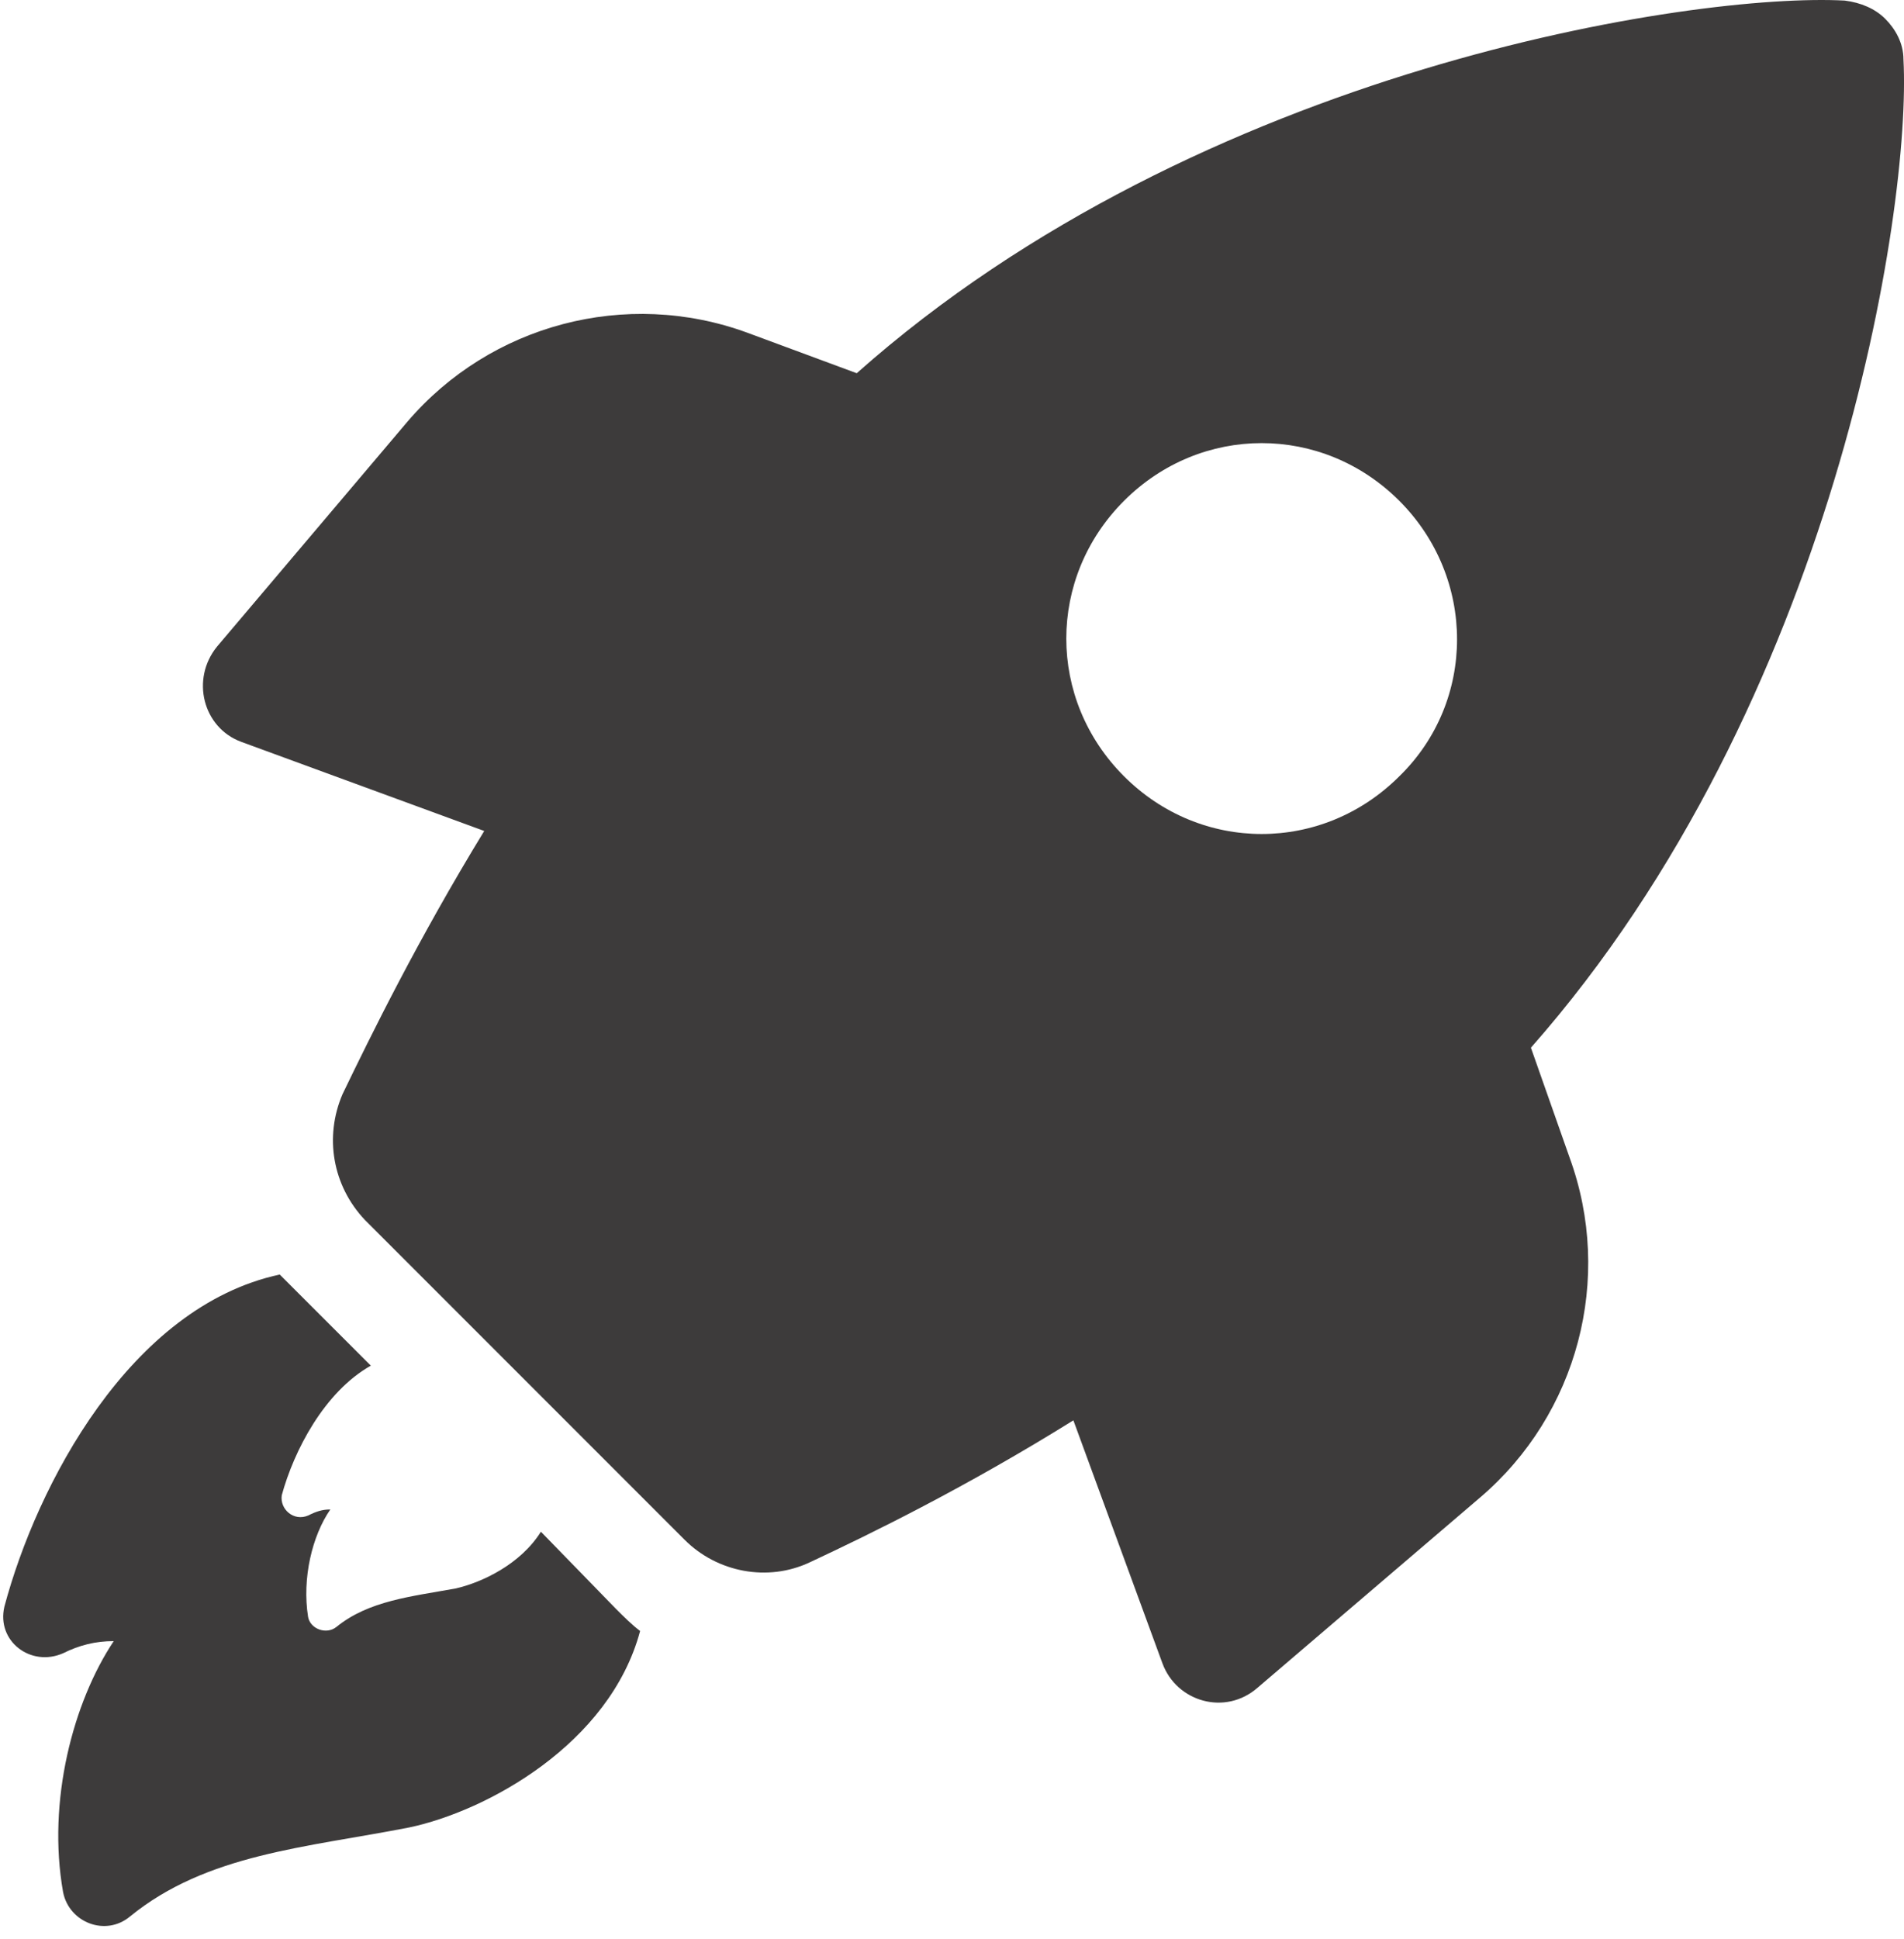
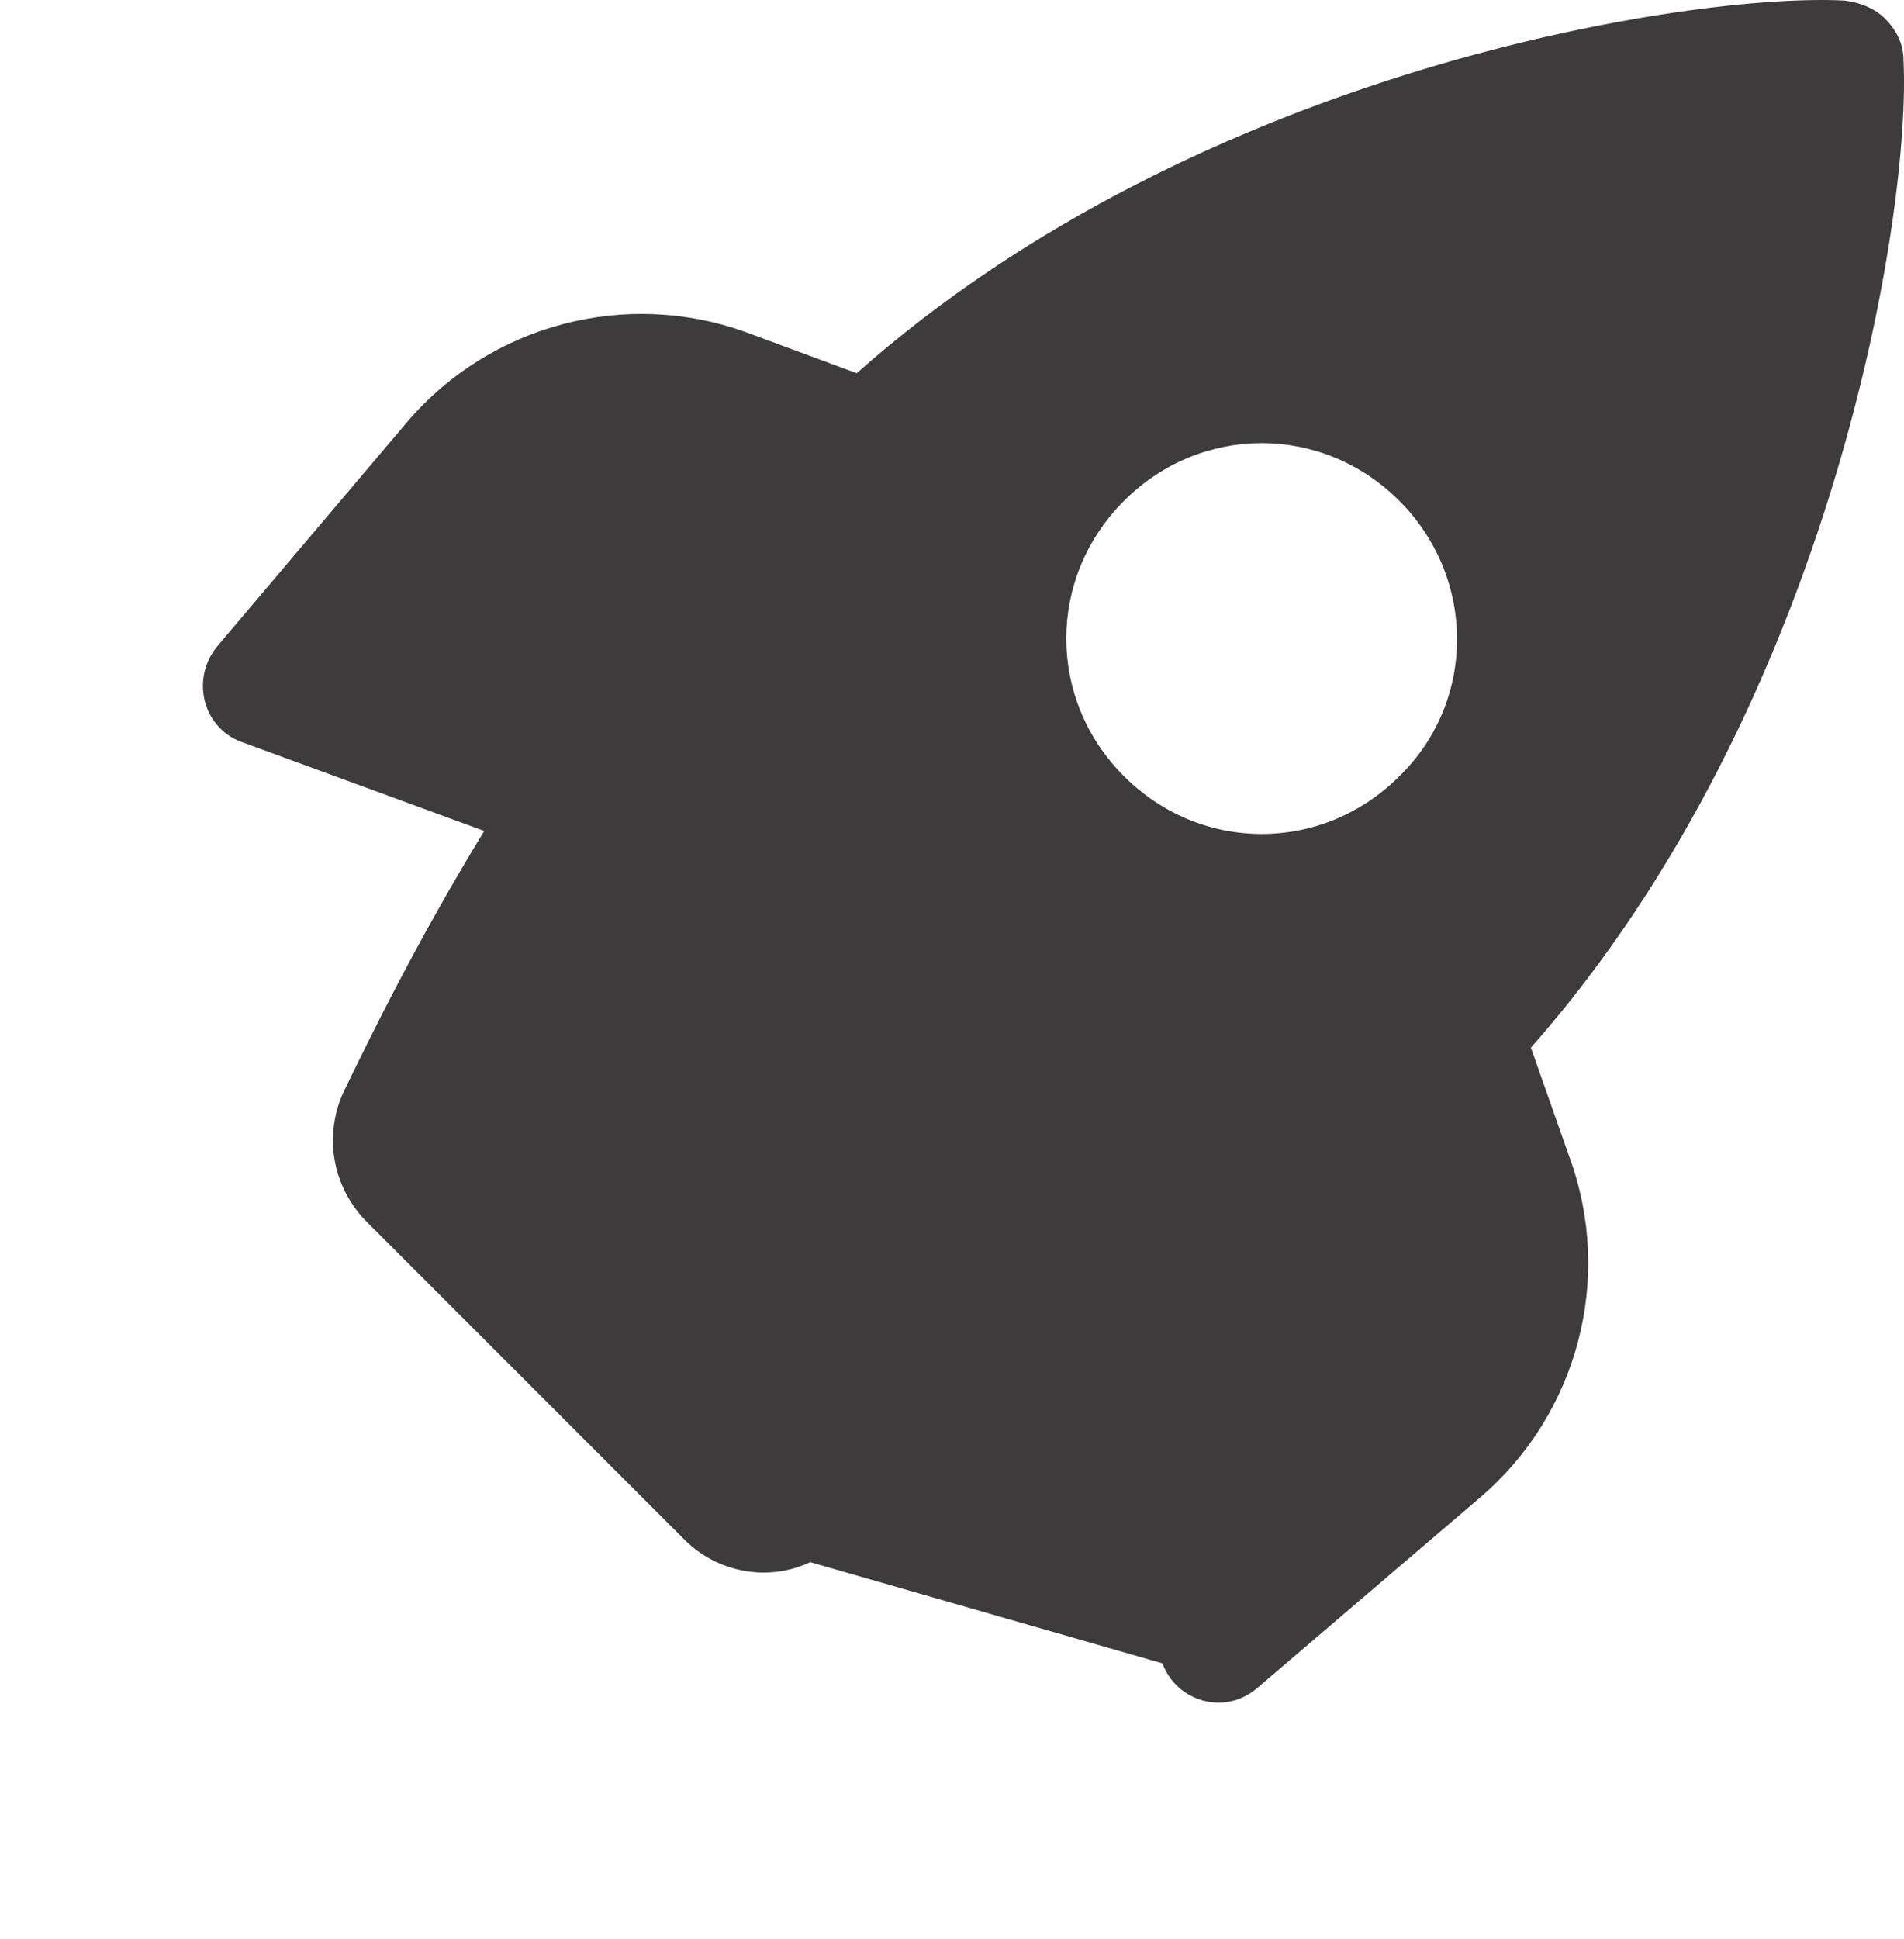
<svg xmlns="http://www.w3.org/2000/svg" width="56" height="57" viewBox="0 0 56 57" fill="none">
-   <path d="M15.909 45.034C15.313 45.987 14.182 46.523 13.408 46.701C12.098 46.94 10.847 47.059 9.895 47.833C9.597 48.071 9.121 47.892 9.061 47.535C8.882 46.404 9.18 45.153 9.716 44.379C9.478 44.379 9.299 44.439 9.061 44.558C8.644 44.736 8.227 44.379 8.287 43.962C8.644 42.652 9.537 40.925 10.907 40.151L8.644 37.889C8.525 37.769 8.346 37.591 8.227 37.472C3.821 38.424 1.082 43.664 0.129 47.237C-0.109 48.25 0.903 49.024 1.856 48.607C2.332 48.369 2.809 48.25 3.345 48.25C2.154 50.036 1.379 52.954 1.856 55.633C2.034 56.527 3.106 56.943 3.821 56.348C6.084 54.502 9.001 54.323 12.038 53.728C14.301 53.252 17.933 51.286 18.827 47.952C18.588 47.773 18.35 47.535 18.112 47.297L15.909 45.034Z" fill="#3D3B3B" />
-   <path d="M45.027 30.803C53.959 20.68 56.222 6.15 55.984 1.744C55.984 1.267 55.746 0.851 55.448 0.553C55.15 0.255 54.733 0.077 54.257 0.017C49.851 -0.221 35.321 1.982 25.198 10.973L21.983 9.783C18.41 8.473 14.42 9.544 11.979 12.403L6.382 19.012C5.607 19.965 5.965 21.394 7.096 21.811L14.242 24.431C12.277 27.647 10.907 30.445 10.073 32.172C9.538 33.423 9.776 34.852 10.729 35.864L20.137 45.272C21.09 46.225 22.578 46.523 23.829 45.928C25.615 45.094 28.414 43.724 31.57 41.759L34.19 48.905C34.607 50.036 36.036 50.453 36.989 49.619L43.539 44.022C46.397 41.581 47.469 37.591 46.159 34.018L45.027 30.803ZM41.157 22.823C38.894 25.086 35.321 25.086 33.059 22.823C30.796 20.561 30.796 16.988 33.059 14.725C35.321 12.462 38.894 12.462 41.157 14.725C43.42 16.988 43.42 20.62 41.157 22.823Z" fill="#3D3B3B" />
+   <path d="M45.027 30.803C53.959 20.68 56.222 6.15 55.984 1.744C55.984 1.267 55.746 0.851 55.448 0.553C55.15 0.255 54.733 0.077 54.257 0.017C49.851 -0.221 35.321 1.982 25.198 10.973L21.983 9.783C18.41 8.473 14.42 9.544 11.979 12.403L6.382 19.012C5.607 19.965 5.965 21.394 7.096 21.811L14.242 24.431C12.277 27.647 10.907 30.445 10.073 32.172C9.538 33.423 9.776 34.852 10.729 35.864L20.137 45.272C21.09 46.225 22.578 46.523 23.829 45.928L34.19 48.905C34.607 50.036 36.036 50.453 36.989 49.619L43.539 44.022C46.397 41.581 47.469 37.591 46.159 34.018L45.027 30.803ZM41.157 22.823C38.894 25.086 35.321 25.086 33.059 22.823C30.796 20.561 30.796 16.988 33.059 14.725C35.321 12.462 38.894 12.462 41.157 14.725C43.42 16.988 43.42 20.62 41.157 22.823Z" fill="#3D3B3B" />
</svg>